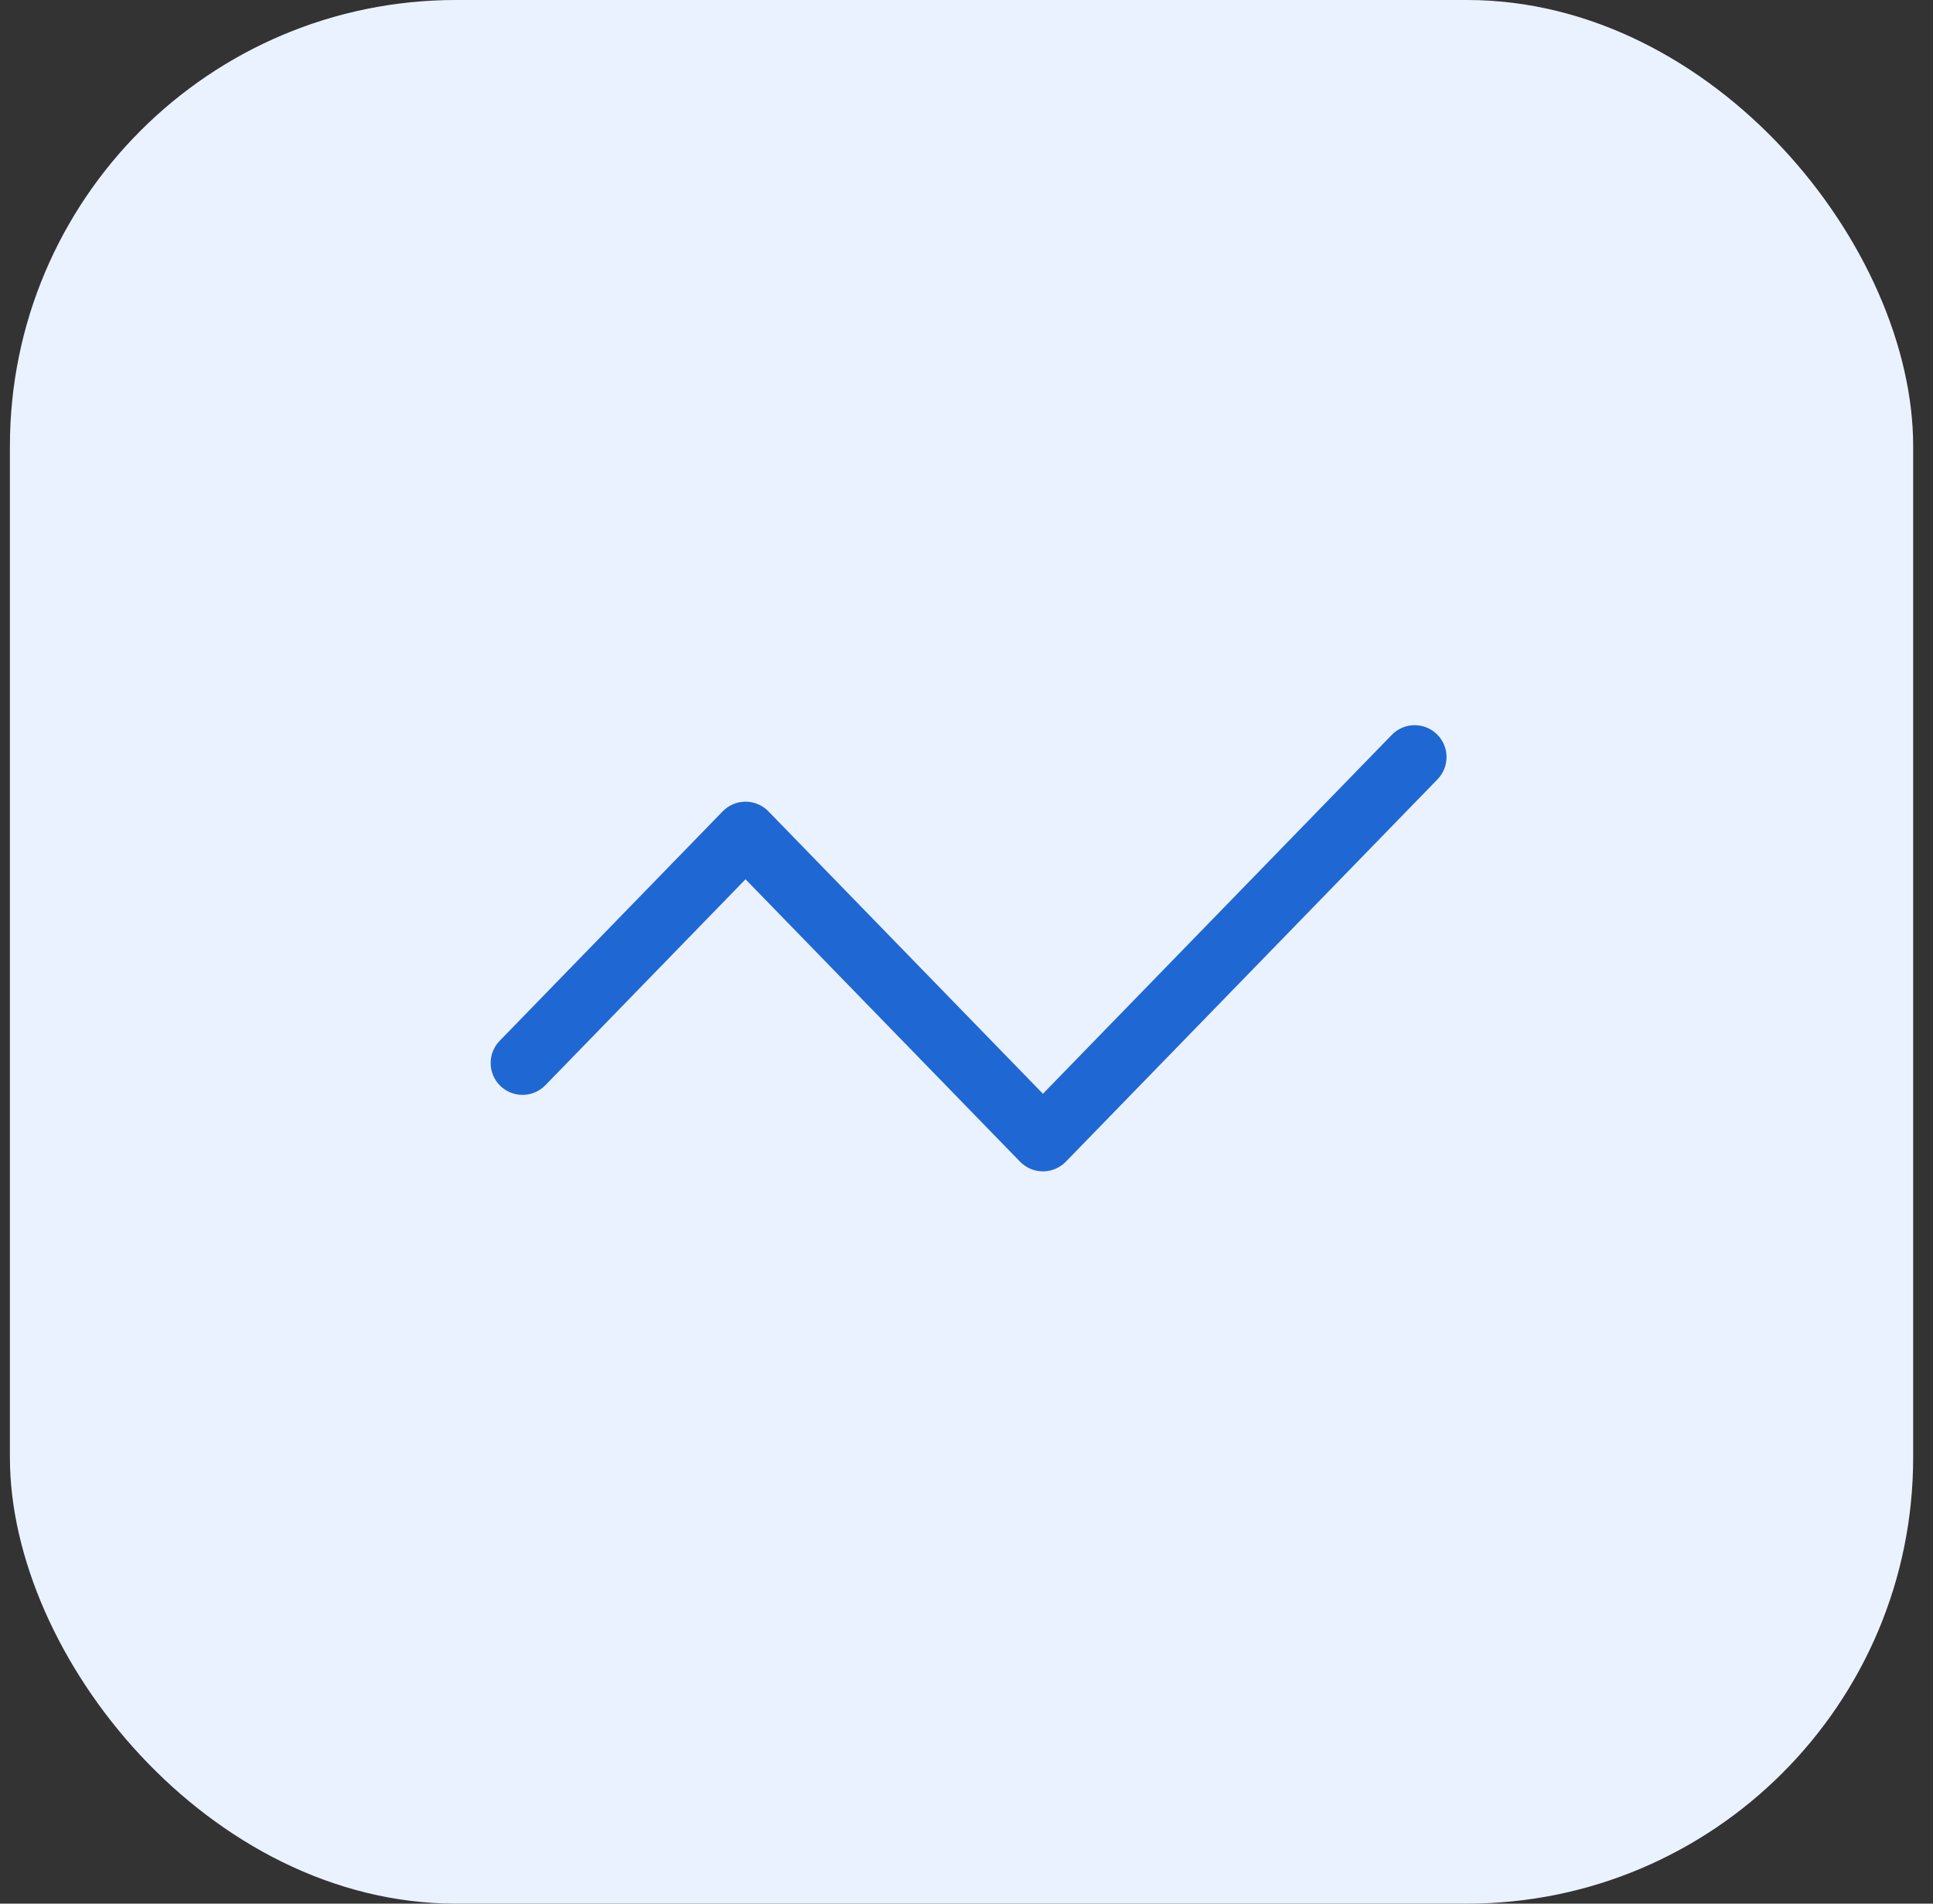
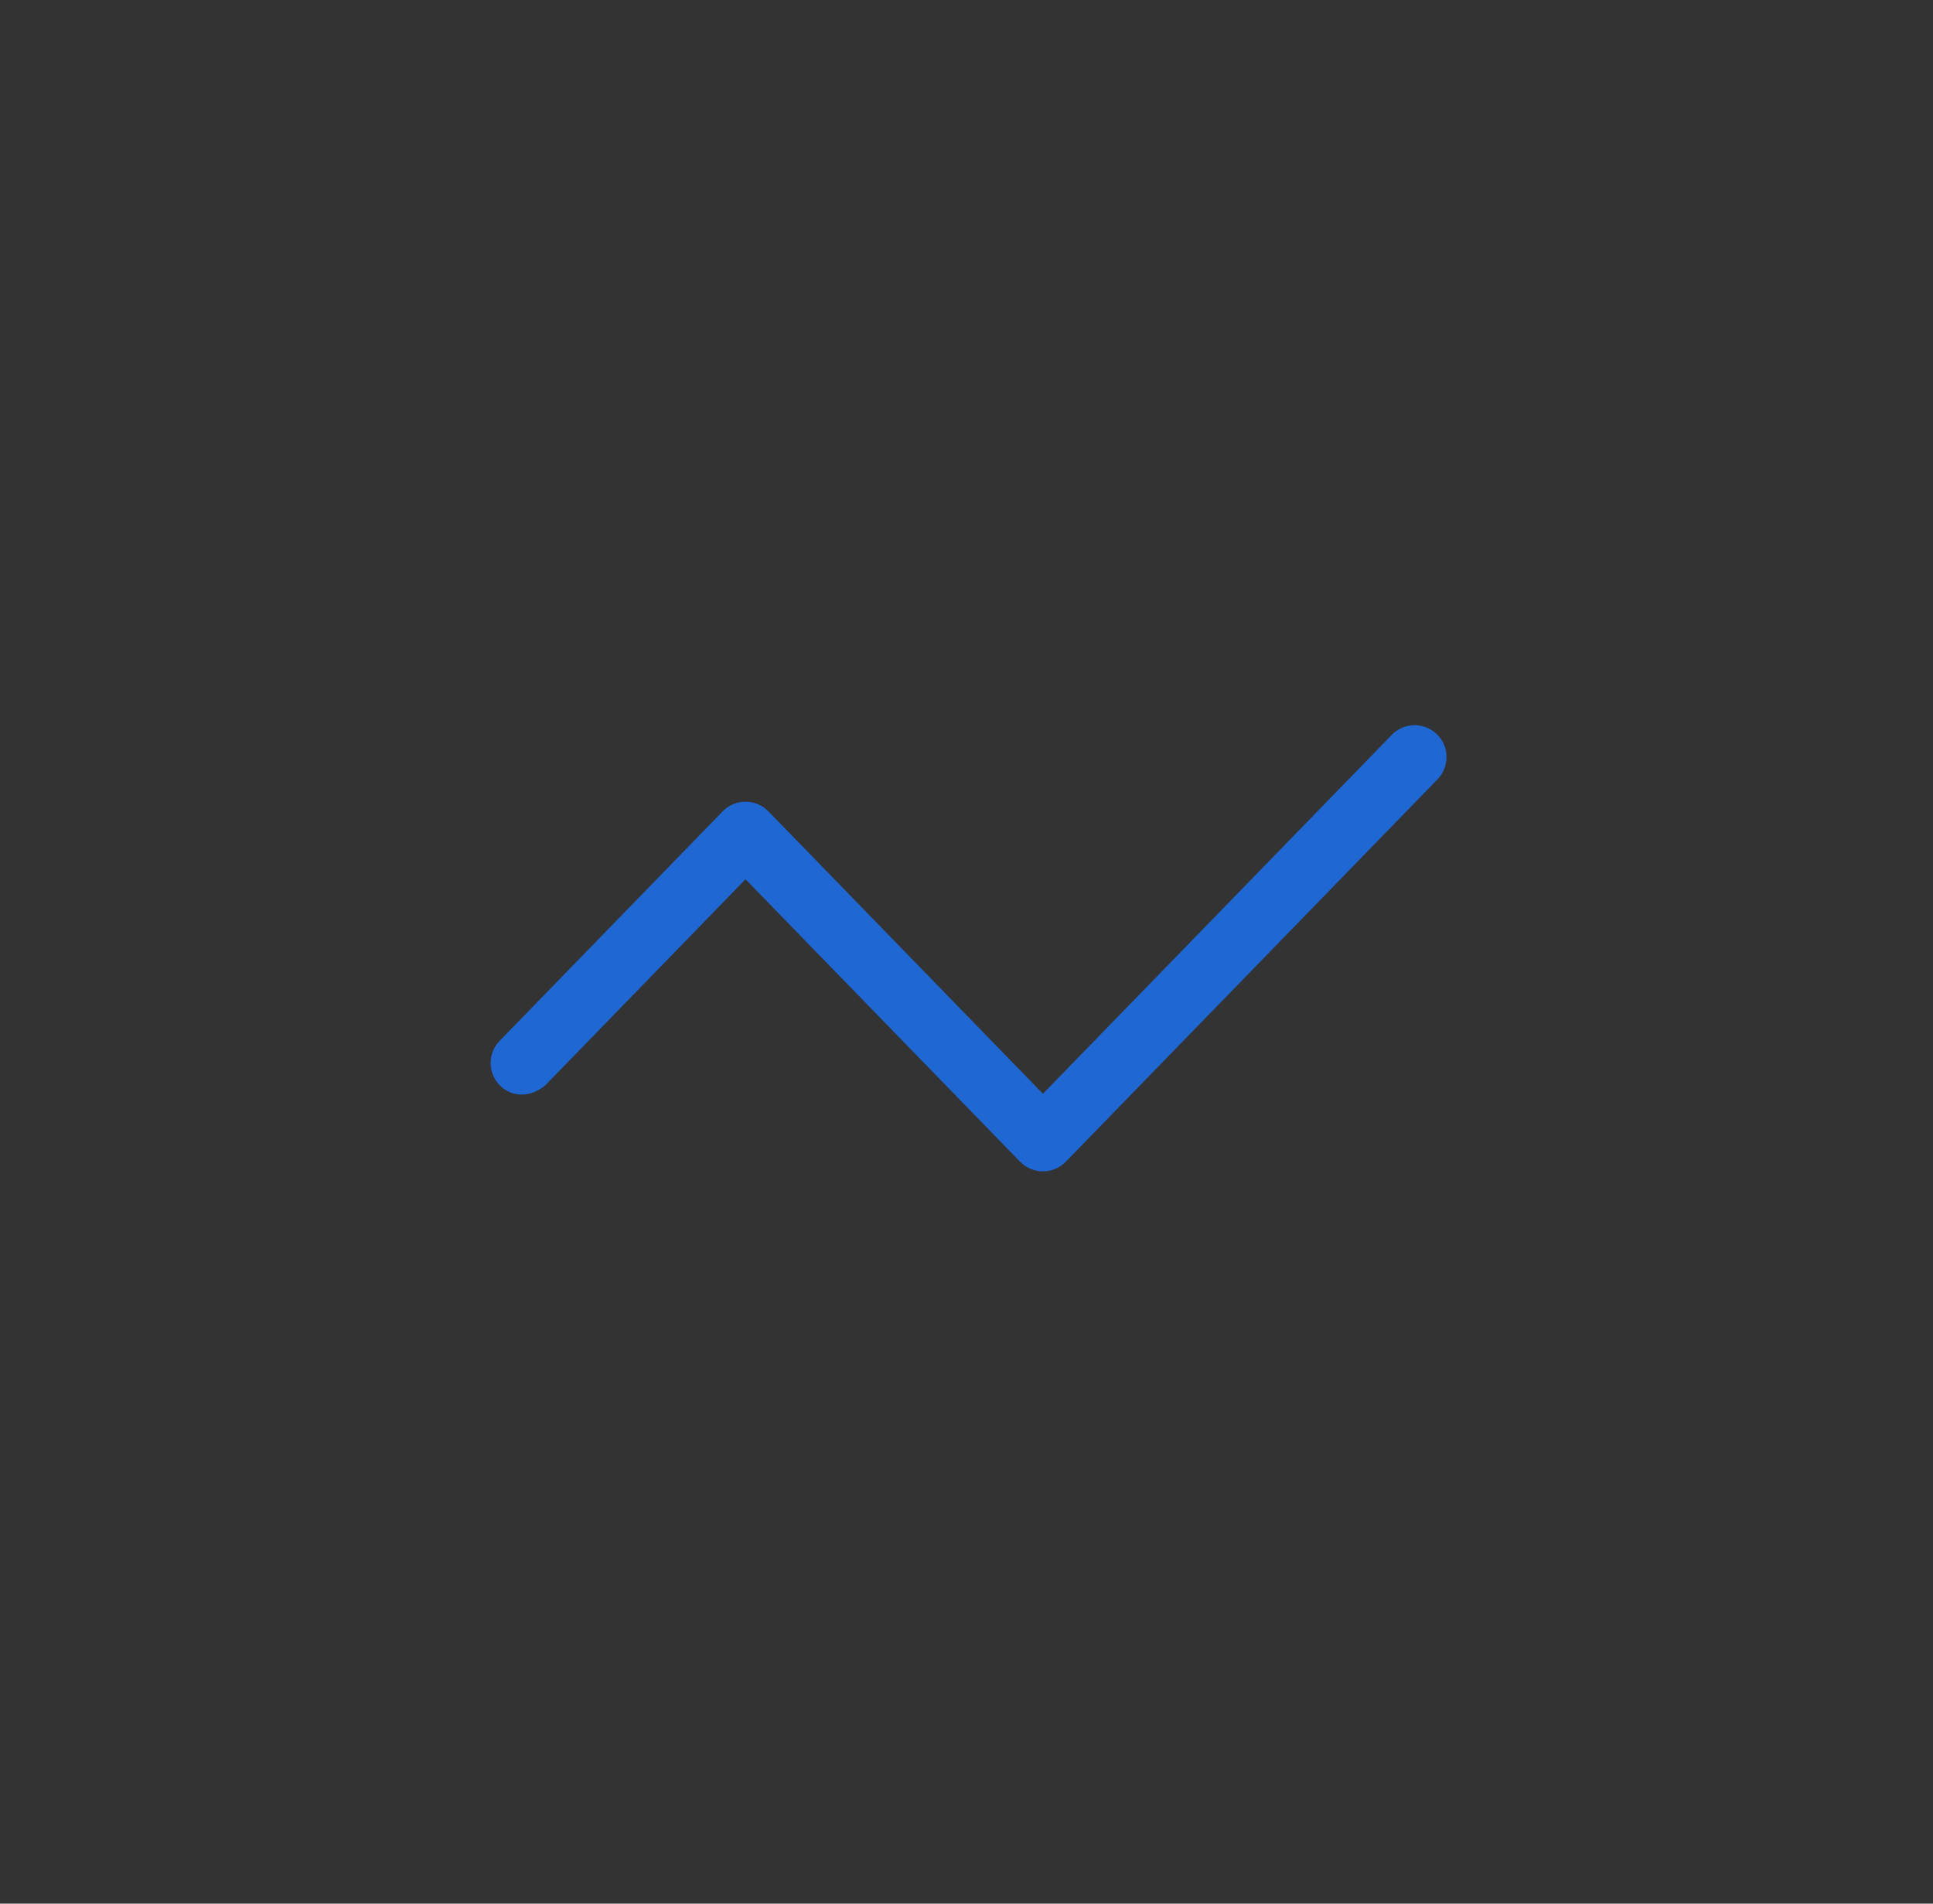
<svg xmlns="http://www.w3.org/2000/svg" width="65" height="64" viewBox="0 0 65 64" fill="none">
  <rect x="0" y="0" width="65" height="64" fill="#333333" stroke="none" />
-   <rect x="0.333" width="64" height="64" rx="15" fill="#EBF2FF" />
-   <path d="M46.802 24.705C47.214 24.281 47.893 24.272 48.317 24.684C48.742 25.096 48.751 25.775 48.339 26.2L35.839 39.057C35.637 39.264 35.36 39.381 35.07 39.381C34.781 39.381 34.504 39.264 34.302 39.057L25.069 29.561L18.339 36.485L18.258 36.56C17.842 36.909 17.221 36.893 16.823 36.506C16.4 36.094 16.39 35.416 16.802 34.992L24.302 27.277C24.503 27.069 24.781 26.953 25.07 26.952C25.36 26.952 25.637 27.069 25.839 27.277L35.07 36.772L46.802 24.705Z" fill="#1F67D3" />
+   <path d="M46.802 24.705C47.214 24.281 47.893 24.272 48.317 24.684C48.742 25.096 48.751 25.775 48.339 26.2L35.839 39.057C35.637 39.264 35.36 39.381 35.07 39.381C34.781 39.381 34.504 39.264 34.302 39.057L25.069 29.561L18.339 36.485C17.842 36.909 17.221 36.893 16.823 36.506C16.4 36.094 16.39 35.416 16.802 34.992L24.302 27.277C24.503 27.069 24.781 26.953 25.07 26.952C25.36 26.952 25.637 27.069 25.839 27.277L35.07 36.772L46.802 24.705Z" fill="#1F67D3" />
</svg>